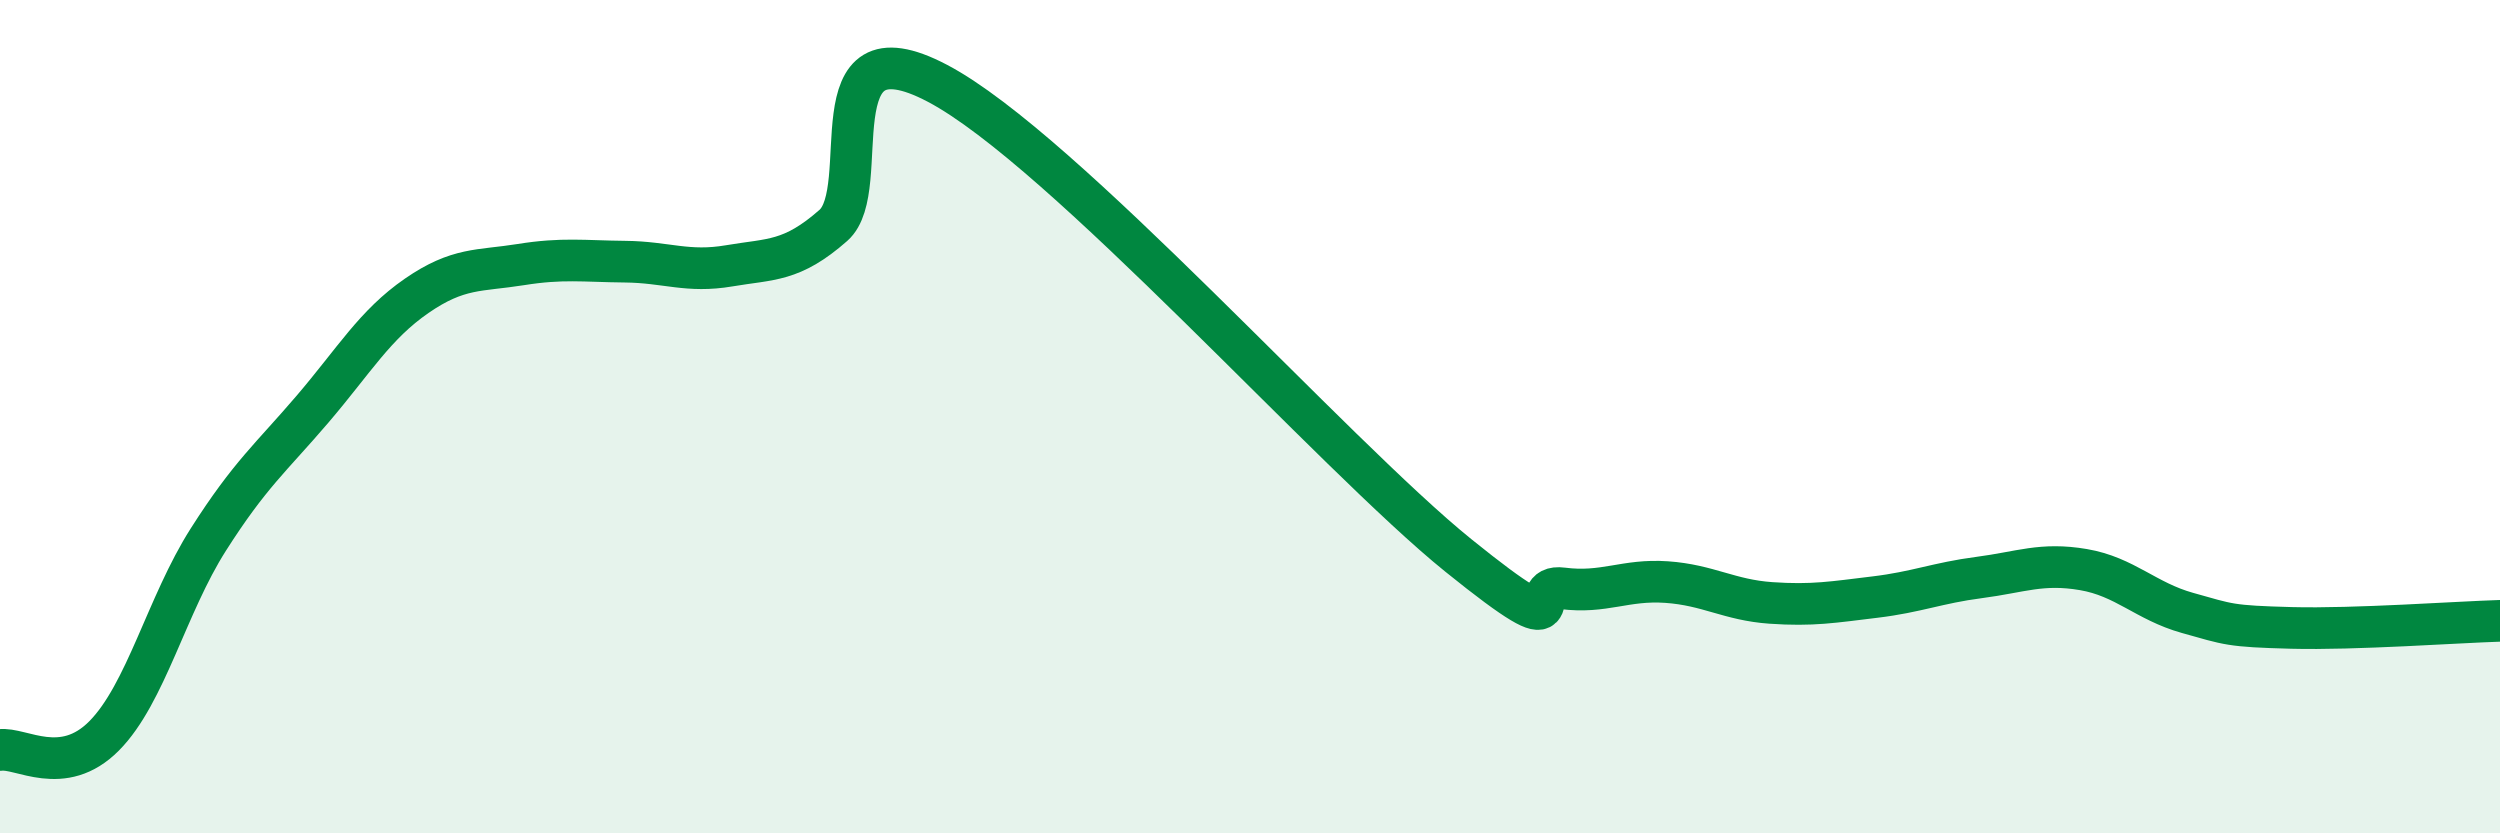
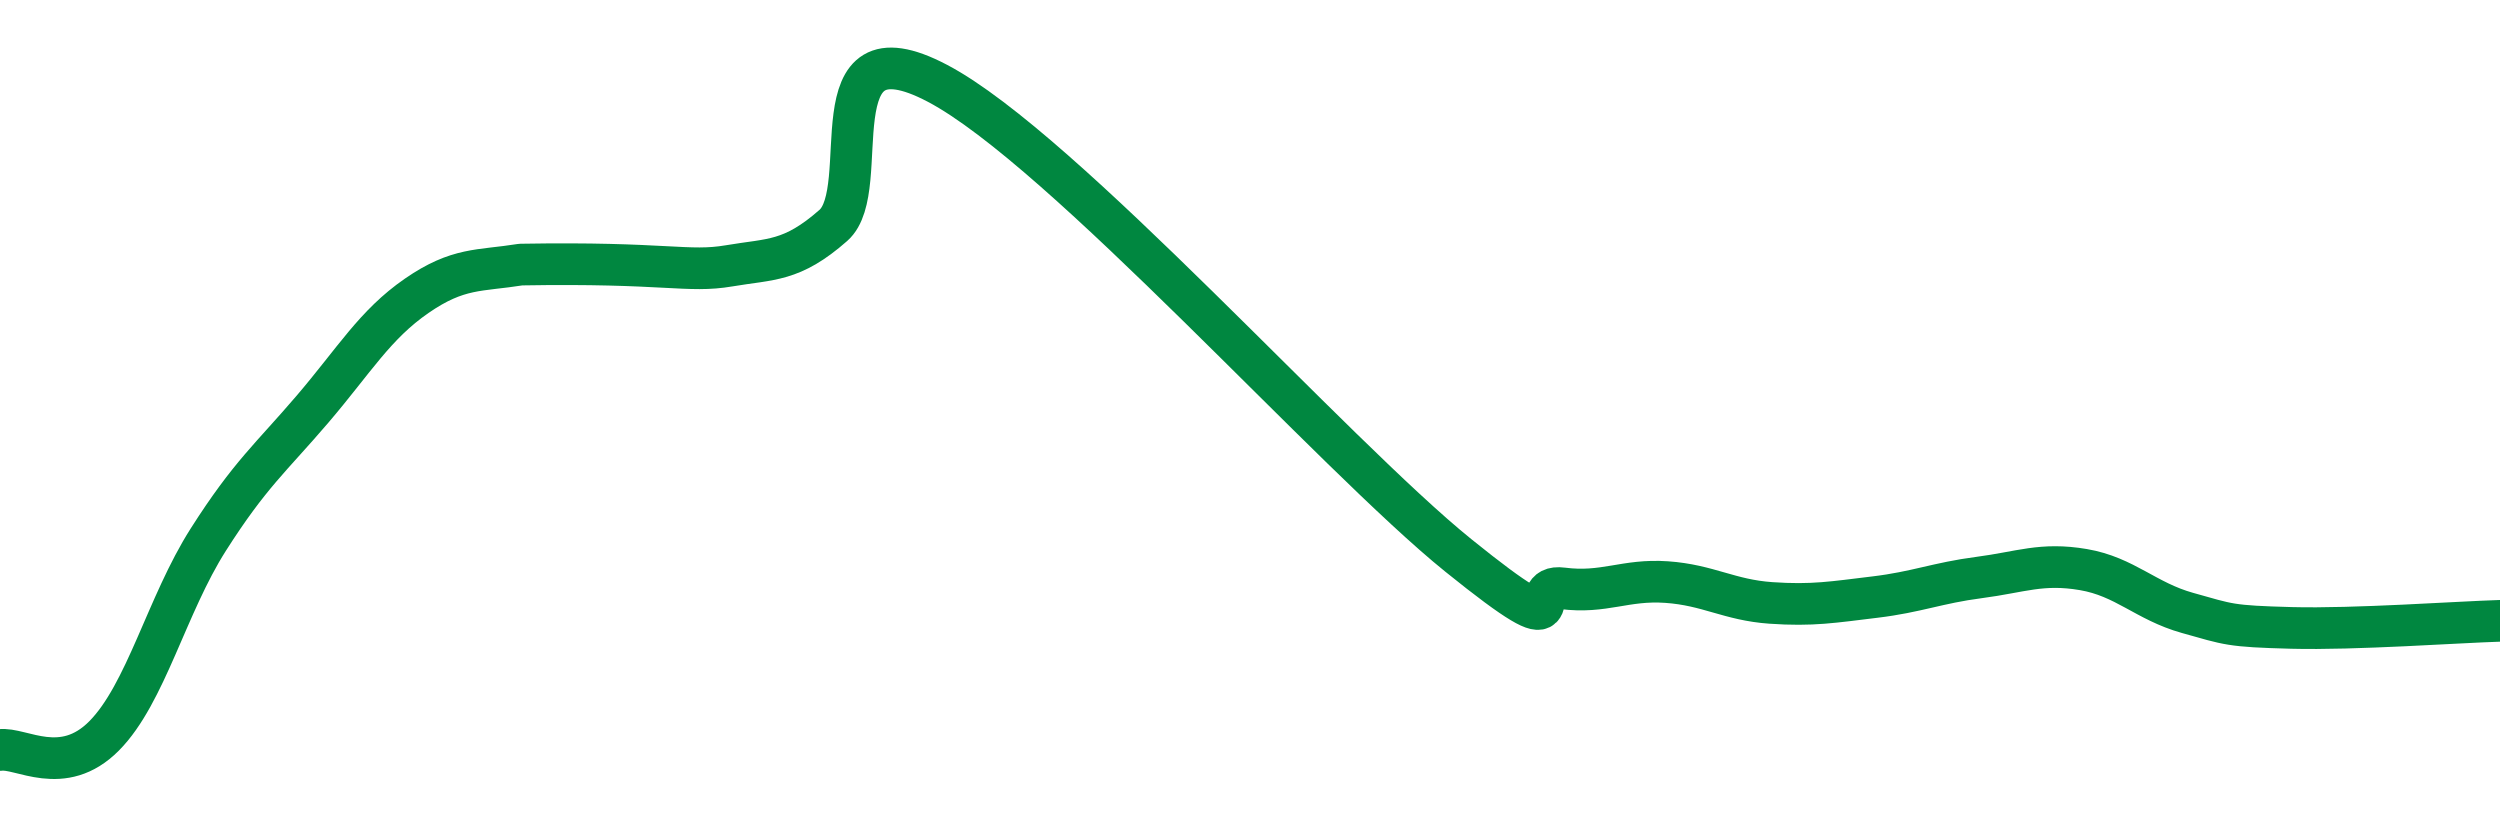
<svg xmlns="http://www.w3.org/2000/svg" width="60" height="20" viewBox="0 0 60 20">
-   <path d="M 0,18 C 0.5,17.93 1.5,18.67 2.5,17.66 C 3.5,16.65 4,14.52 5,12.95 C 6,11.38 6.5,10.99 7.5,9.82 C 8.5,8.65 9,7.79 10,7.1 C 11,6.41 11.5,6.51 12.5,6.35 C 13.5,6.19 14,6.27 15,6.28 C 16,6.29 16.5,6.55 17.5,6.38 C 18.5,6.21 19,6.29 20,5.41 C 21,4.53 19.5,0.42 22.5,2 C 25.5,3.58 32,10.91 35,13.33 C 38,15.75 36.5,13.99 37.5,14.12 C 38.5,14.25 39,13.9 40,13.97 C 41,14.04 41.5,14.4 42.5,14.47 C 43.5,14.54 44,14.45 45,14.33 C 46,14.21 46.5,13.99 47.5,13.86 C 48.5,13.73 49,13.5 50,13.67 C 51,13.84 51.5,14.43 52.5,14.71 C 53.5,14.99 53.5,15.03 55,15.07 C 56.5,15.11 59,14.93 60,14.9L60 20L0 20Z" fill="#008740" opacity="0.1" stroke-linecap="round" stroke-linejoin="round" />
-   <path d="M 0,18 C 0.5,17.93 1.5,18.67 2.5,17.66 C 3.5,16.65 4,14.52 5,12.95 C 6,11.38 6.5,10.99 7.5,9.82 C 8.5,8.65 9,7.79 10,7.1 C 11,6.41 11.5,6.51 12.5,6.35 C 13.5,6.19 14,6.27 15,6.28 C 16,6.29 16.5,6.55 17.5,6.38 C 18.5,6.21 19,6.29 20,5.41 C 21,4.53 19.5,0.42 22.5,2 C 25.5,3.58 32,10.91 35,13.33 C 38,15.75 36.5,13.99 37.5,14.12 C 38.5,14.25 39,13.9 40,13.97 C 41,14.04 41.5,14.4 42.5,14.47 C 43.5,14.54 44,14.45 45,14.33 C 46,14.21 46.5,13.99 47.5,13.86 C 48.5,13.73 49,13.5 50,13.67 C 51,13.84 51.5,14.43 52.5,14.71 C 53.5,14.99 53.5,15.03 55,15.07 C 56.5,15.11 59,14.93 60,14.9" stroke="#008740" stroke-width="1" fill="none" stroke-linecap="round" stroke-linejoin="round" />
+   <path d="M 0,18 C 0.5,17.93 1.5,18.67 2.5,17.66 C 3.5,16.65 4,14.52 5,12.95 C 6,11.38 6.5,10.99 7.5,9.82 C 8.5,8.65 9,7.79 10,7.1 C 11,6.41 11.5,6.51 12.5,6.35 C 16,6.29 16.5,6.55 17.5,6.38 C 18.5,6.21 19,6.29 20,5.41 C 21,4.53 19.5,0.42 22.5,2 C 25.5,3.58 32,10.91 35,13.33 C 38,15.75 36.5,13.99 37.5,14.12 C 38.5,14.25 39,13.9 40,13.97 C 41,14.04 41.5,14.4 42.5,14.47 C 43.5,14.54 44,14.45 45,14.33 C 46,14.21 46.5,13.99 47.5,13.86 C 48.5,13.73 49,13.5 50,13.67 C 51,13.84 51.5,14.43 52.5,14.71 C 53.5,14.99 53.5,15.03 55,15.07 C 56.5,15.11 59,14.93 60,14.9" stroke="#008740" stroke-width="1" fill="none" stroke-linecap="round" stroke-linejoin="round" />
</svg>